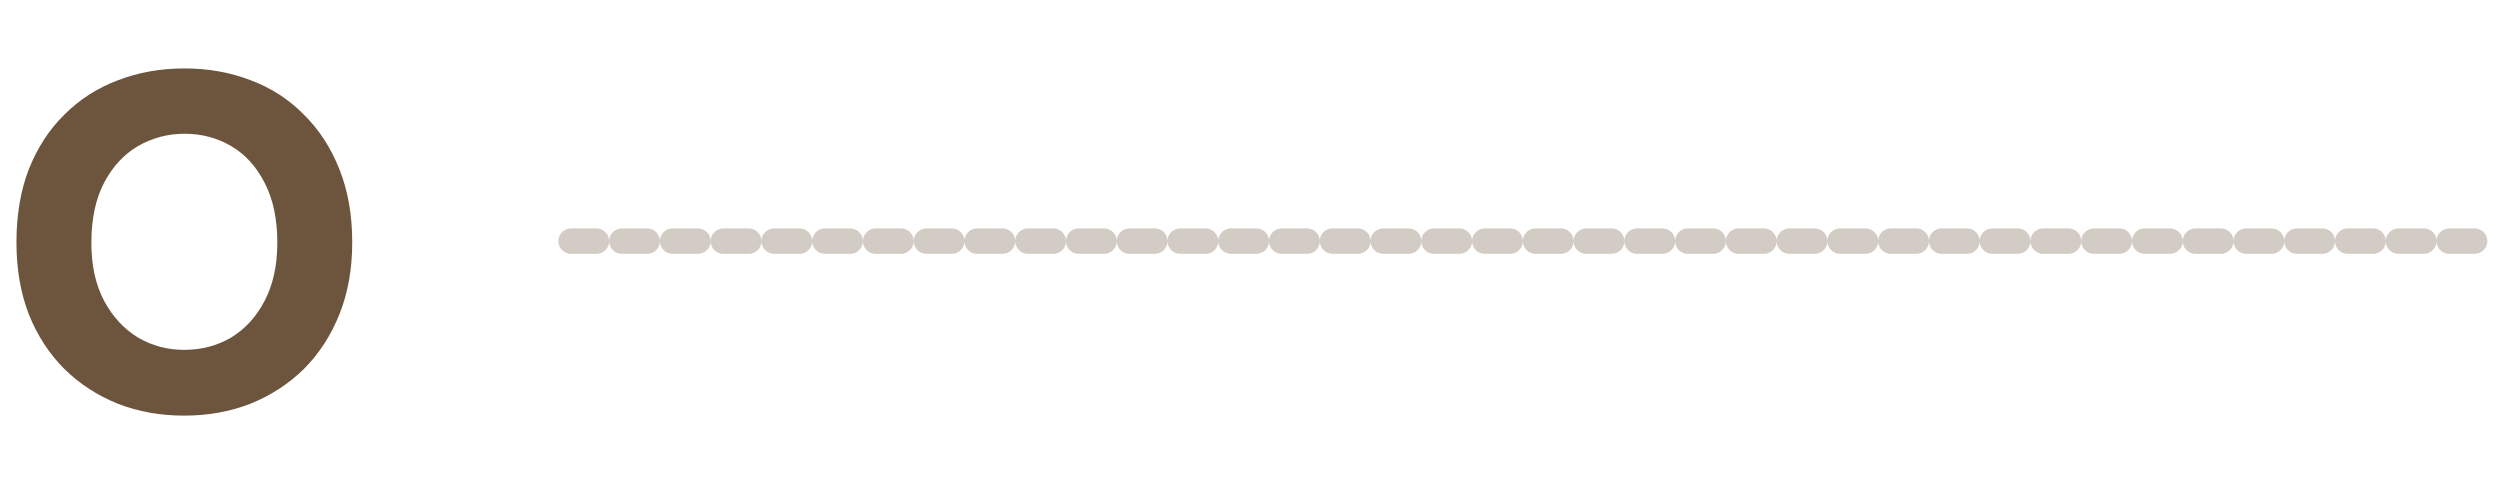
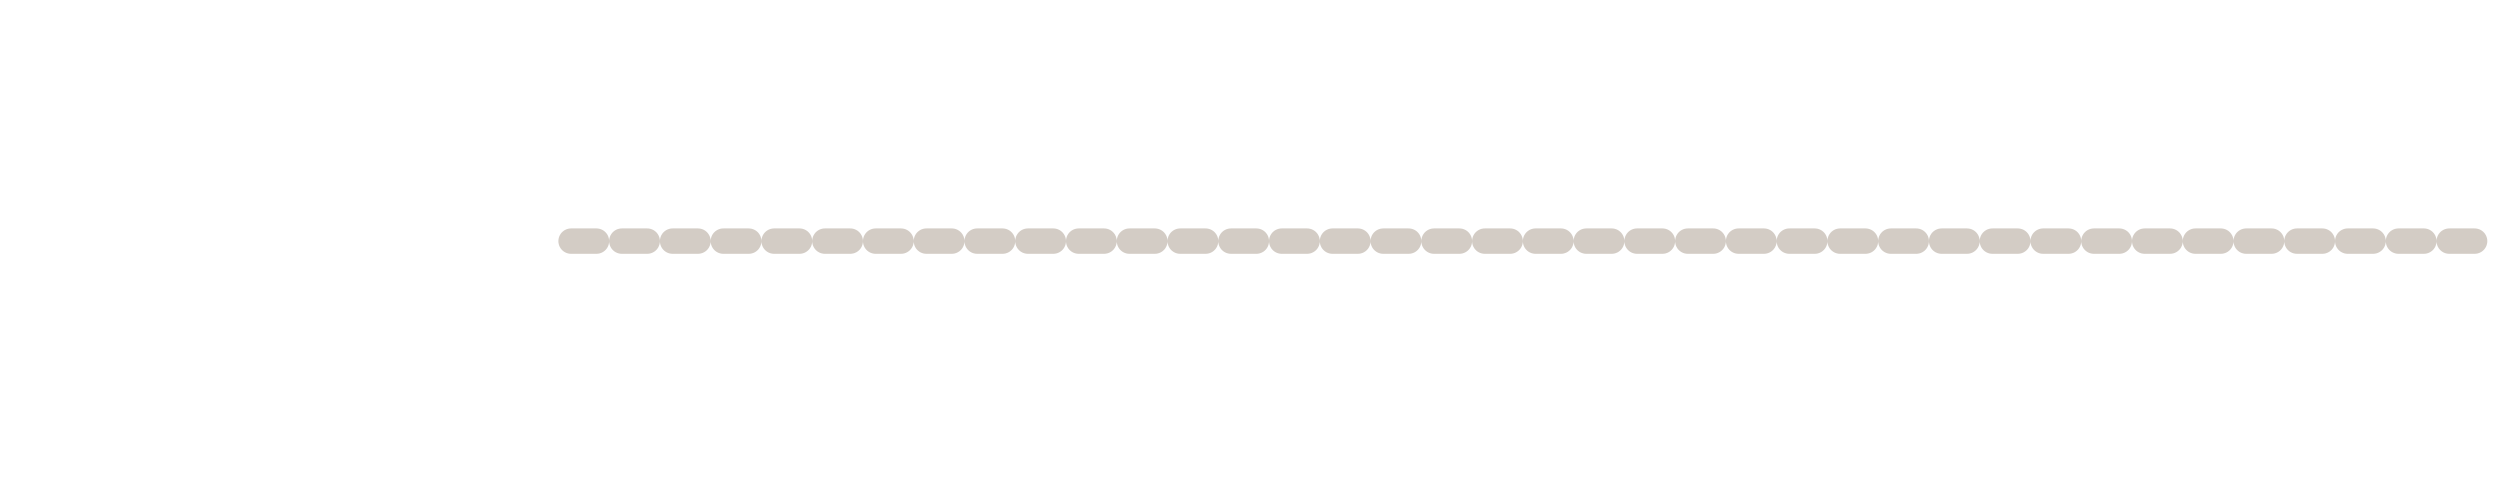
<svg xmlns="http://www.w3.org/2000/svg" width="197" height="38" viewBox="0 0 197 38" fill="none">
-   <path d="M14.508 32.752C12.636 32.752 10.896 32.44 9.288 31.816C7.68 31.168 6.276 30.256 5.076 29.08C3.876 27.88 2.94 26.44 2.268 24.76C1.62 23.08 1.296 21.196 1.296 19.108C1.296 16.948 1.62 15.028 2.268 13.348C2.94 11.644 3.876 10.204 5.076 9.028C6.276 7.828 7.68 6.928 9.288 6.328C10.896 5.704 12.648 5.392 14.544 5.392C16.416 5.392 18.156 5.704 19.764 6.328C21.372 6.928 22.764 7.828 23.94 9.028C25.14 10.204 26.076 11.644 26.748 13.348C27.42 15.028 27.756 16.948 27.756 19.108C27.756 21.196 27.42 23.08 26.748 24.76C26.076 26.44 25.14 27.88 23.94 29.08C22.74 30.256 21.336 31.168 19.728 31.816C18.12 32.44 16.38 32.752 14.508 32.752ZM14.508 27.568C15.876 27.568 17.112 27.244 18.216 26.596C19.32 25.924 20.196 24.964 20.844 23.716C21.516 22.444 21.852 20.92 21.852 19.144C21.852 17.248 21.516 15.664 20.844 14.392C20.196 13.12 19.32 12.16 18.216 11.512C17.112 10.864 15.888 10.54 14.544 10.54C13.224 10.54 12 10.864 10.872 11.512C9.768 12.16 8.88 13.12 8.208 14.392C7.536 15.664 7.2 17.248 7.2 19.144C7.2 20.92 7.536 22.444 8.208 23.716C8.88 24.964 9.768 25.924 10.872 26.596C11.976 27.244 13.188 27.568 14.508 27.568Z" fill="#6D553D" />
  <path opacity="0.3" d="M45 19H196" stroke="#6D553D" stroke-width="2" stroke-linecap="round" stroke-dasharray="2 2" />
</svg>